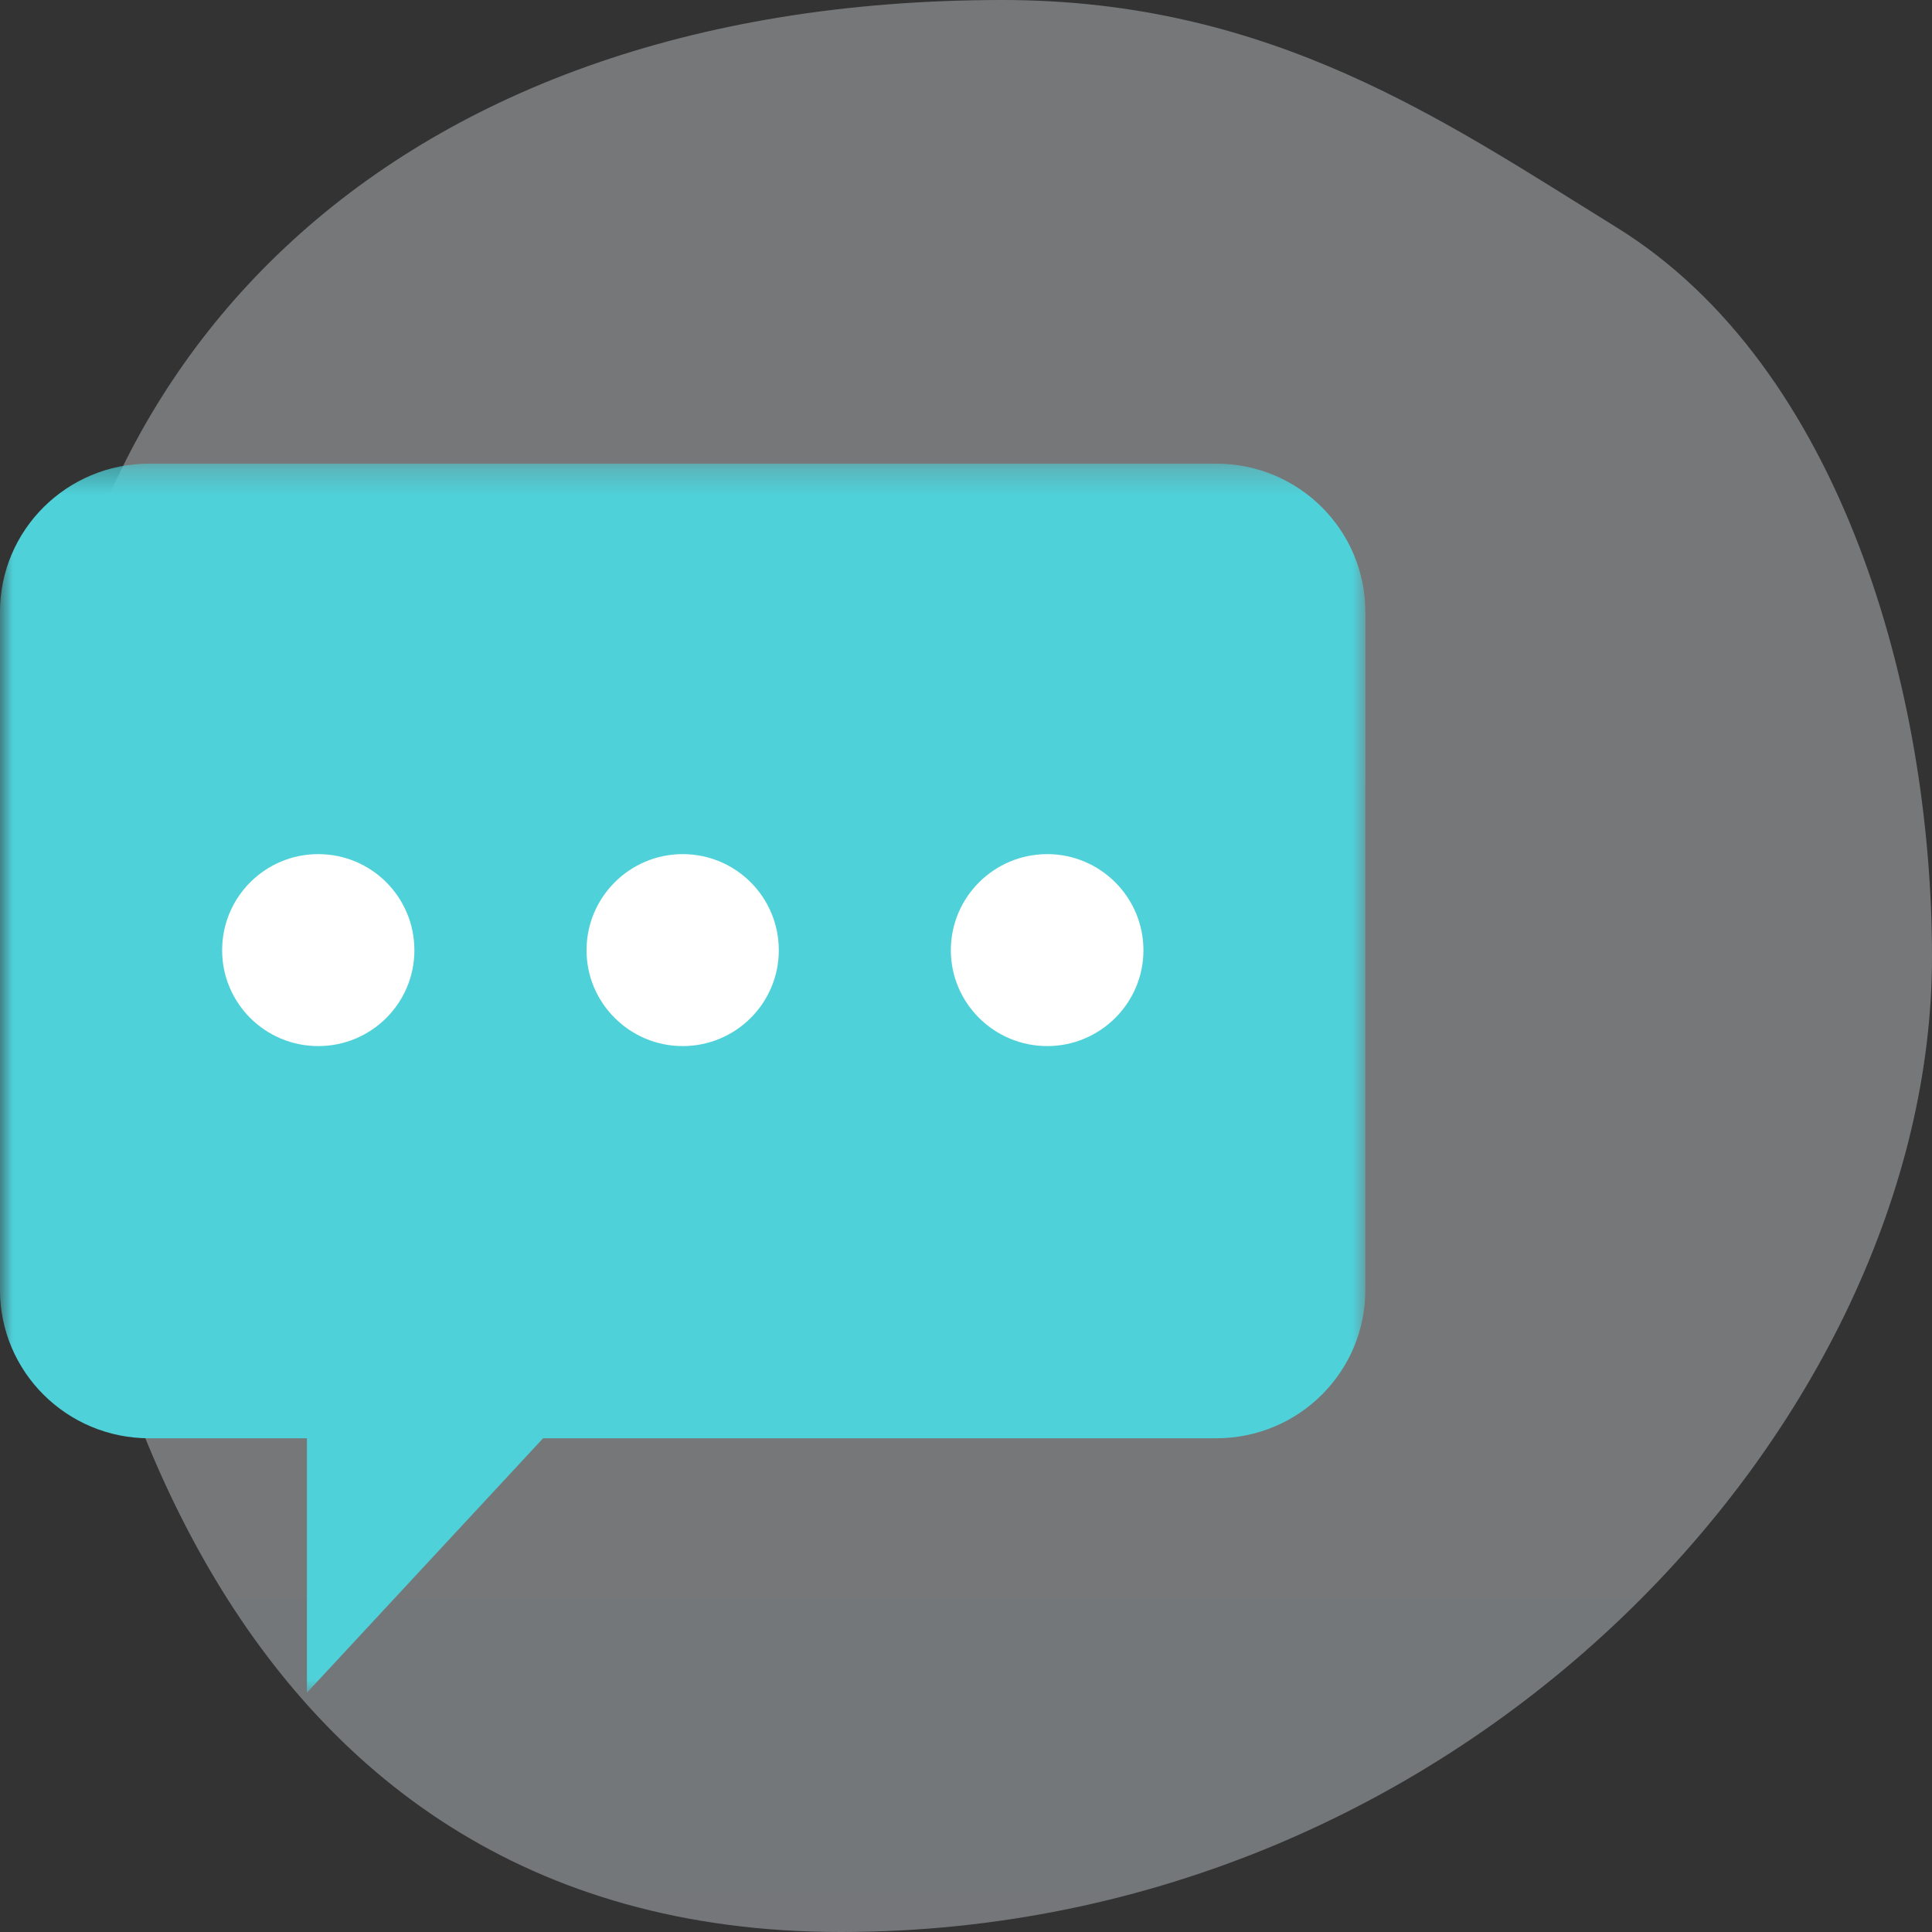
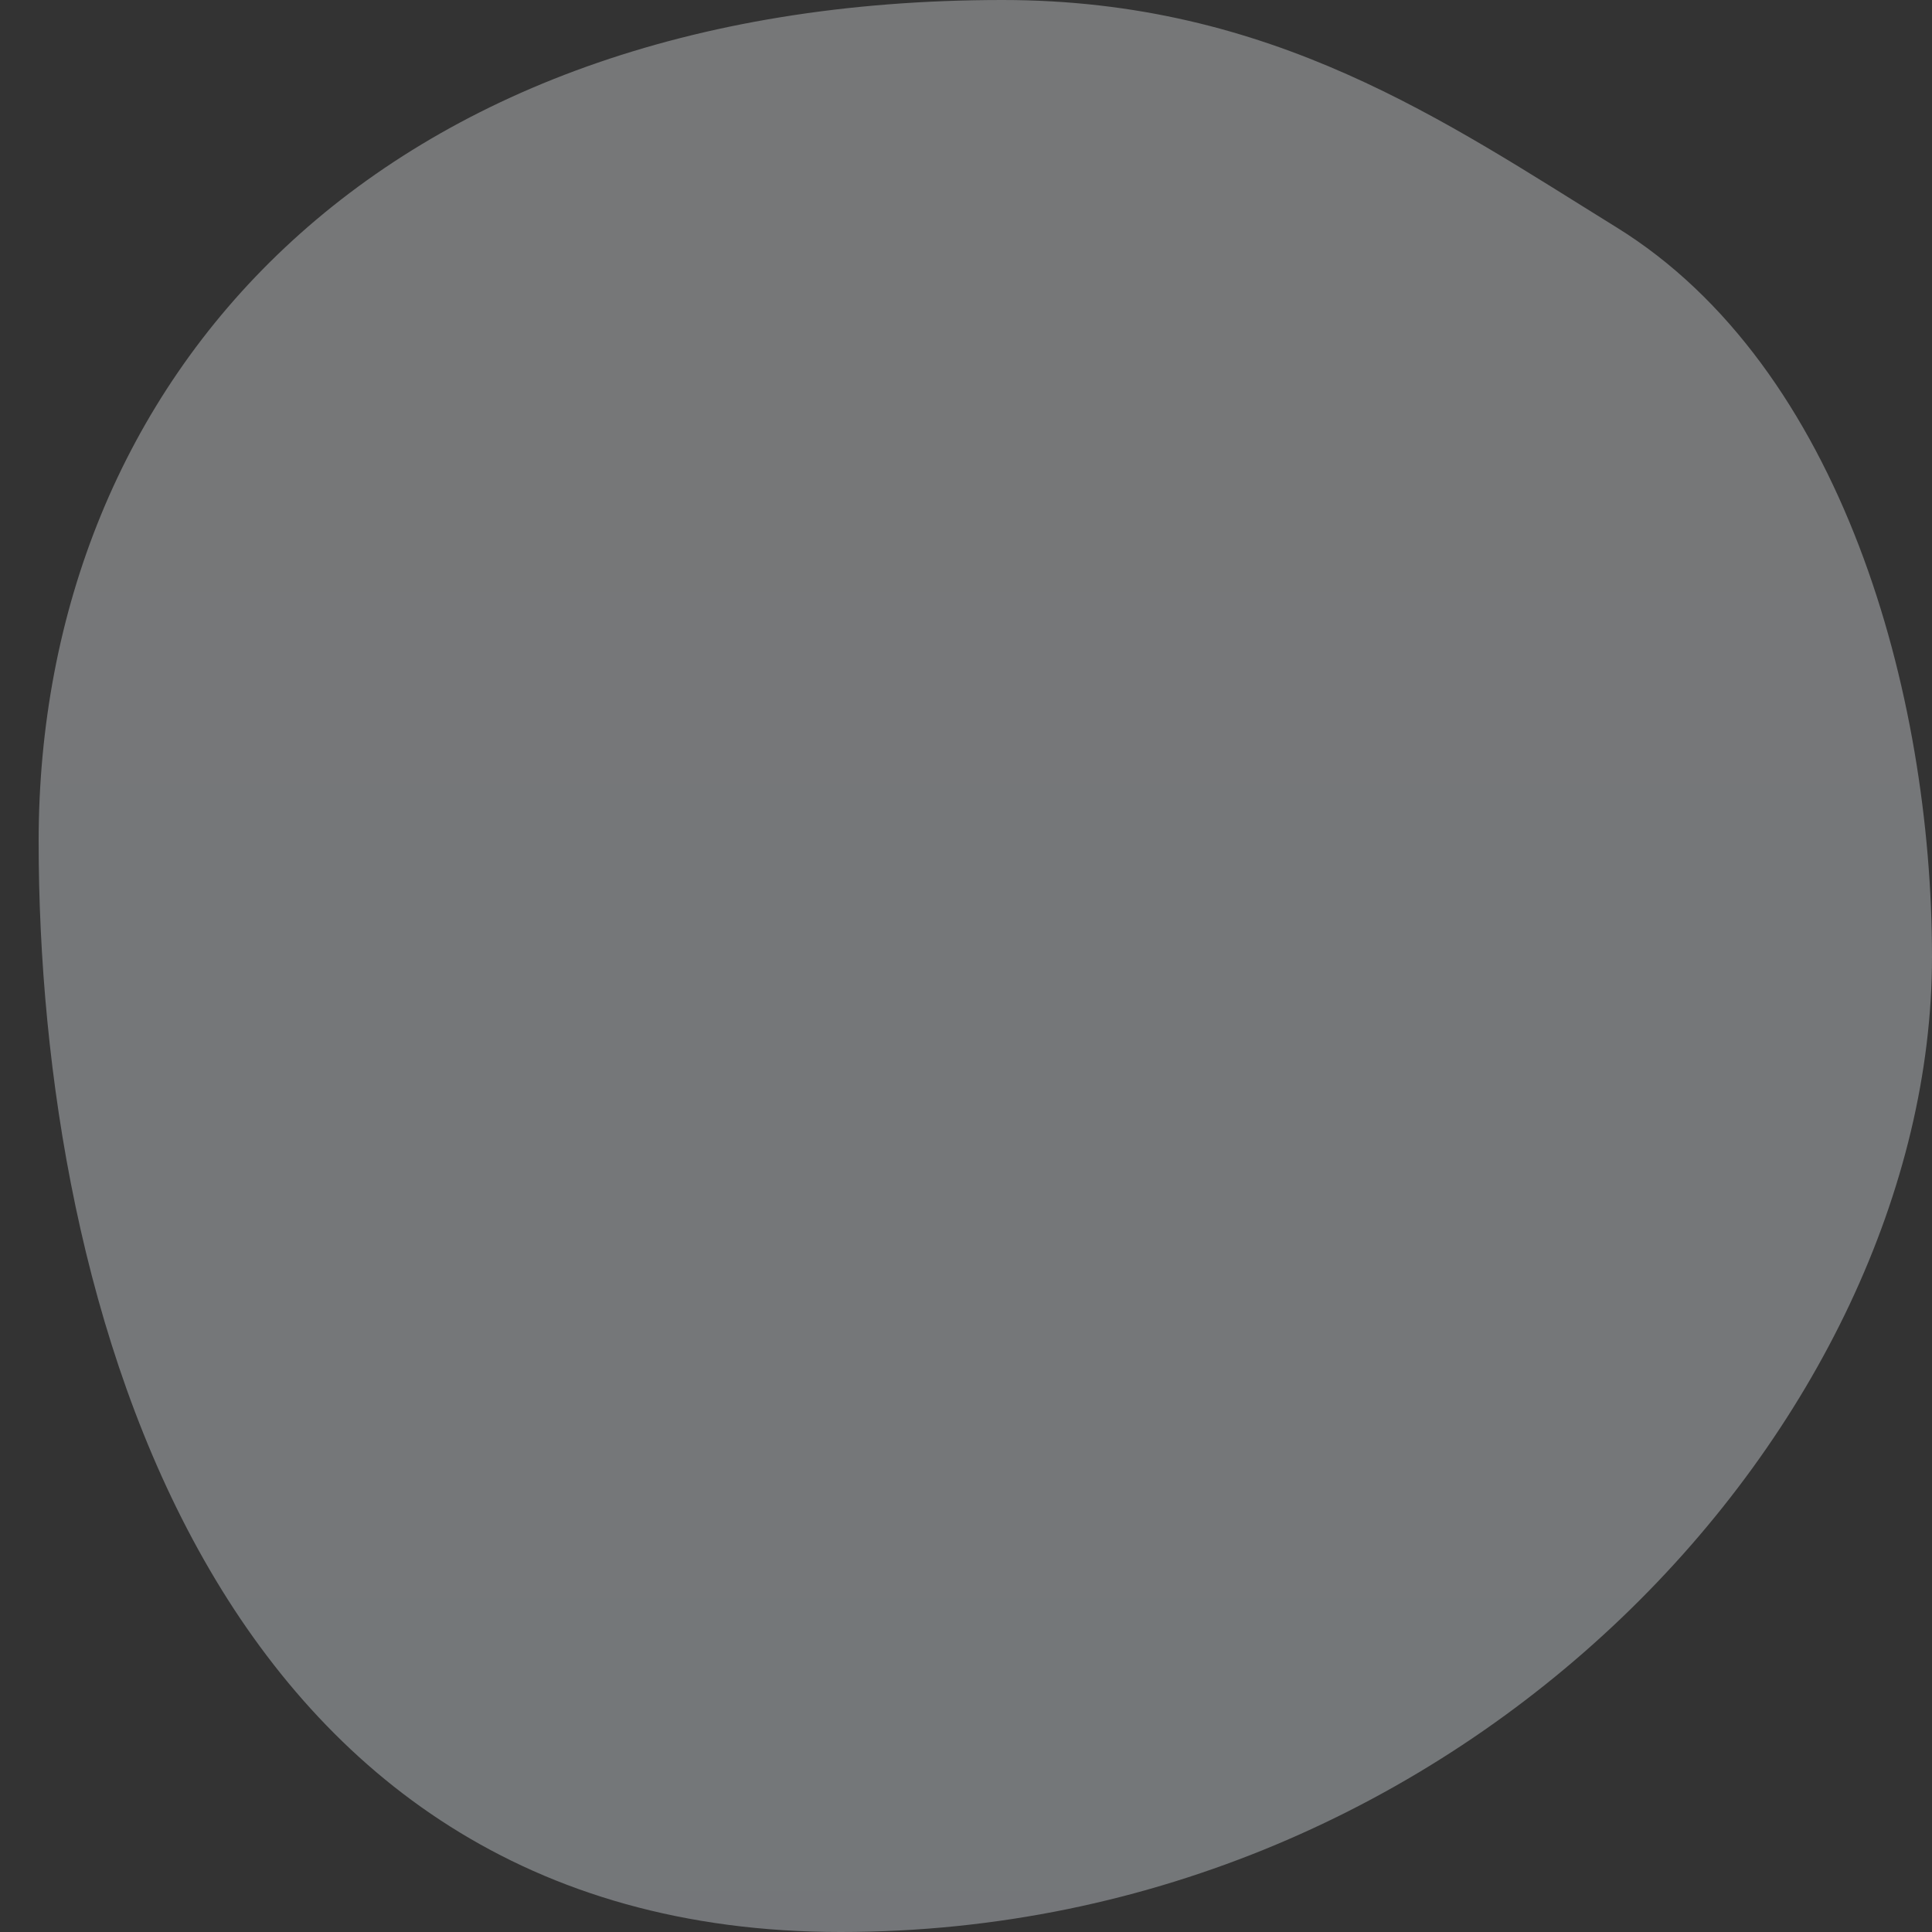
<svg xmlns="http://www.w3.org/2000/svg" xmlns:xlink="http://www.w3.org/1999/xlink" width="75px" height="75px" viewBox="0 0 75 75" version="1.1">
  <rect x="0" y="0" width="75" height="75" fill="#333333" stroke="none" />
  <title>Conversation emoji</title>
  <desc>Created with Sketch.</desc>
  <defs>
    <linearGradient x1="50%" y1="0%" x2="50%" y2="100%" id="linearGradient-1">
      <stop stop-color="#F0F7FF" offset="0%" />
      <stop stop-color="#F7FAFC" offset="100%" />
    </linearGradient>
-     <polygon id="path-2" points="0 0.29 53.003 0.29 53.003 48 0 48" />
  </defs>
  <g id="FINAL-DESIGNS" stroke="none" stroke-width="1" fill="none" fill-rule="evenodd">
    <g id="conversational-UX" transform="translate(-773, -2221)">
      <g id="Conversation-emoji" transform="translate(773, 2221)">
        <path d="M37.584,75 C61.982,75 75,60.254 75,42.336 C75,24.418 68.266,0 43.868,0 C19.47,0 1.5,19.937 1.5,37.855 C1.5,48.078 4.987,60.761 13.753,66.178 C20.353,70.257 27.104,75 37.584,75 Z" id="Oval-4" fill="url(#linearGradient-1)" opacity="0.342" transform="translate(38.25, 37.5) scale(-1, -1) translate(-38.25, -37.5) " />
        <g id="Group-10" transform="translate(0, 6)">
          <g id="Group-3" transform="translate(0, 11.708)">
            <mask id="mask-3" fill="white">
              <use xlink:href="#path-2" />
            </mask>
            <g id="Clip-2" />
            <path d="M47.207,0.29 L5.795,0.29 C2.591,0.29 -0.001,2.87 -0.001,6.05 L-0.001,32.366 C-0.001,35.546 2.591,38.126 5.795,38.126 L11.915,38.126 L11.915,48.002 L21.083,38.126 L47.207,38.126 C50.423,38.126 53.003,35.546 53.003,32.366 L53.003,6.05 C53.003,2.87 50.423,0.29 47.207,0.29" id="Fill-1" fill="#4FD1D9" mask="url(#mask-3)" />
          </g>
-           <path d="M12.355,27.157 C14.419,27.157 16.087,28.825 16.087,30.889 C16.087,32.941 14.419,34.609 12.355,34.609 C10.291,34.609 8.623,32.941 8.623,30.889 C8.623,28.825 10.291,27.157 12.355,27.157" id="Fill-4" fill="#FFFFFF" />
-           <path d="M26.501,27.157 C28.565,27.157 30.233,28.825 30.233,30.889 C30.233,32.941 28.565,34.609 26.501,34.609 C24.449,34.609 22.769,32.941 22.769,30.889 C22.769,28.825 24.449,27.157 26.501,27.157" id="Fill-6" fill="#FFFFFF" />
-           <path d="M40.656,27.157 C42.708,27.157 44.388,28.825 44.388,30.889 C44.388,32.941 42.708,34.609 40.656,34.609 C38.592,34.609 36.912,32.941 36.912,30.889 C36.912,28.825 38.592,27.157 40.656,27.157" id="Fill-8" fill="#FFFFFF" />
        </g>
      </g>
    </g>
  </g>
</svg>